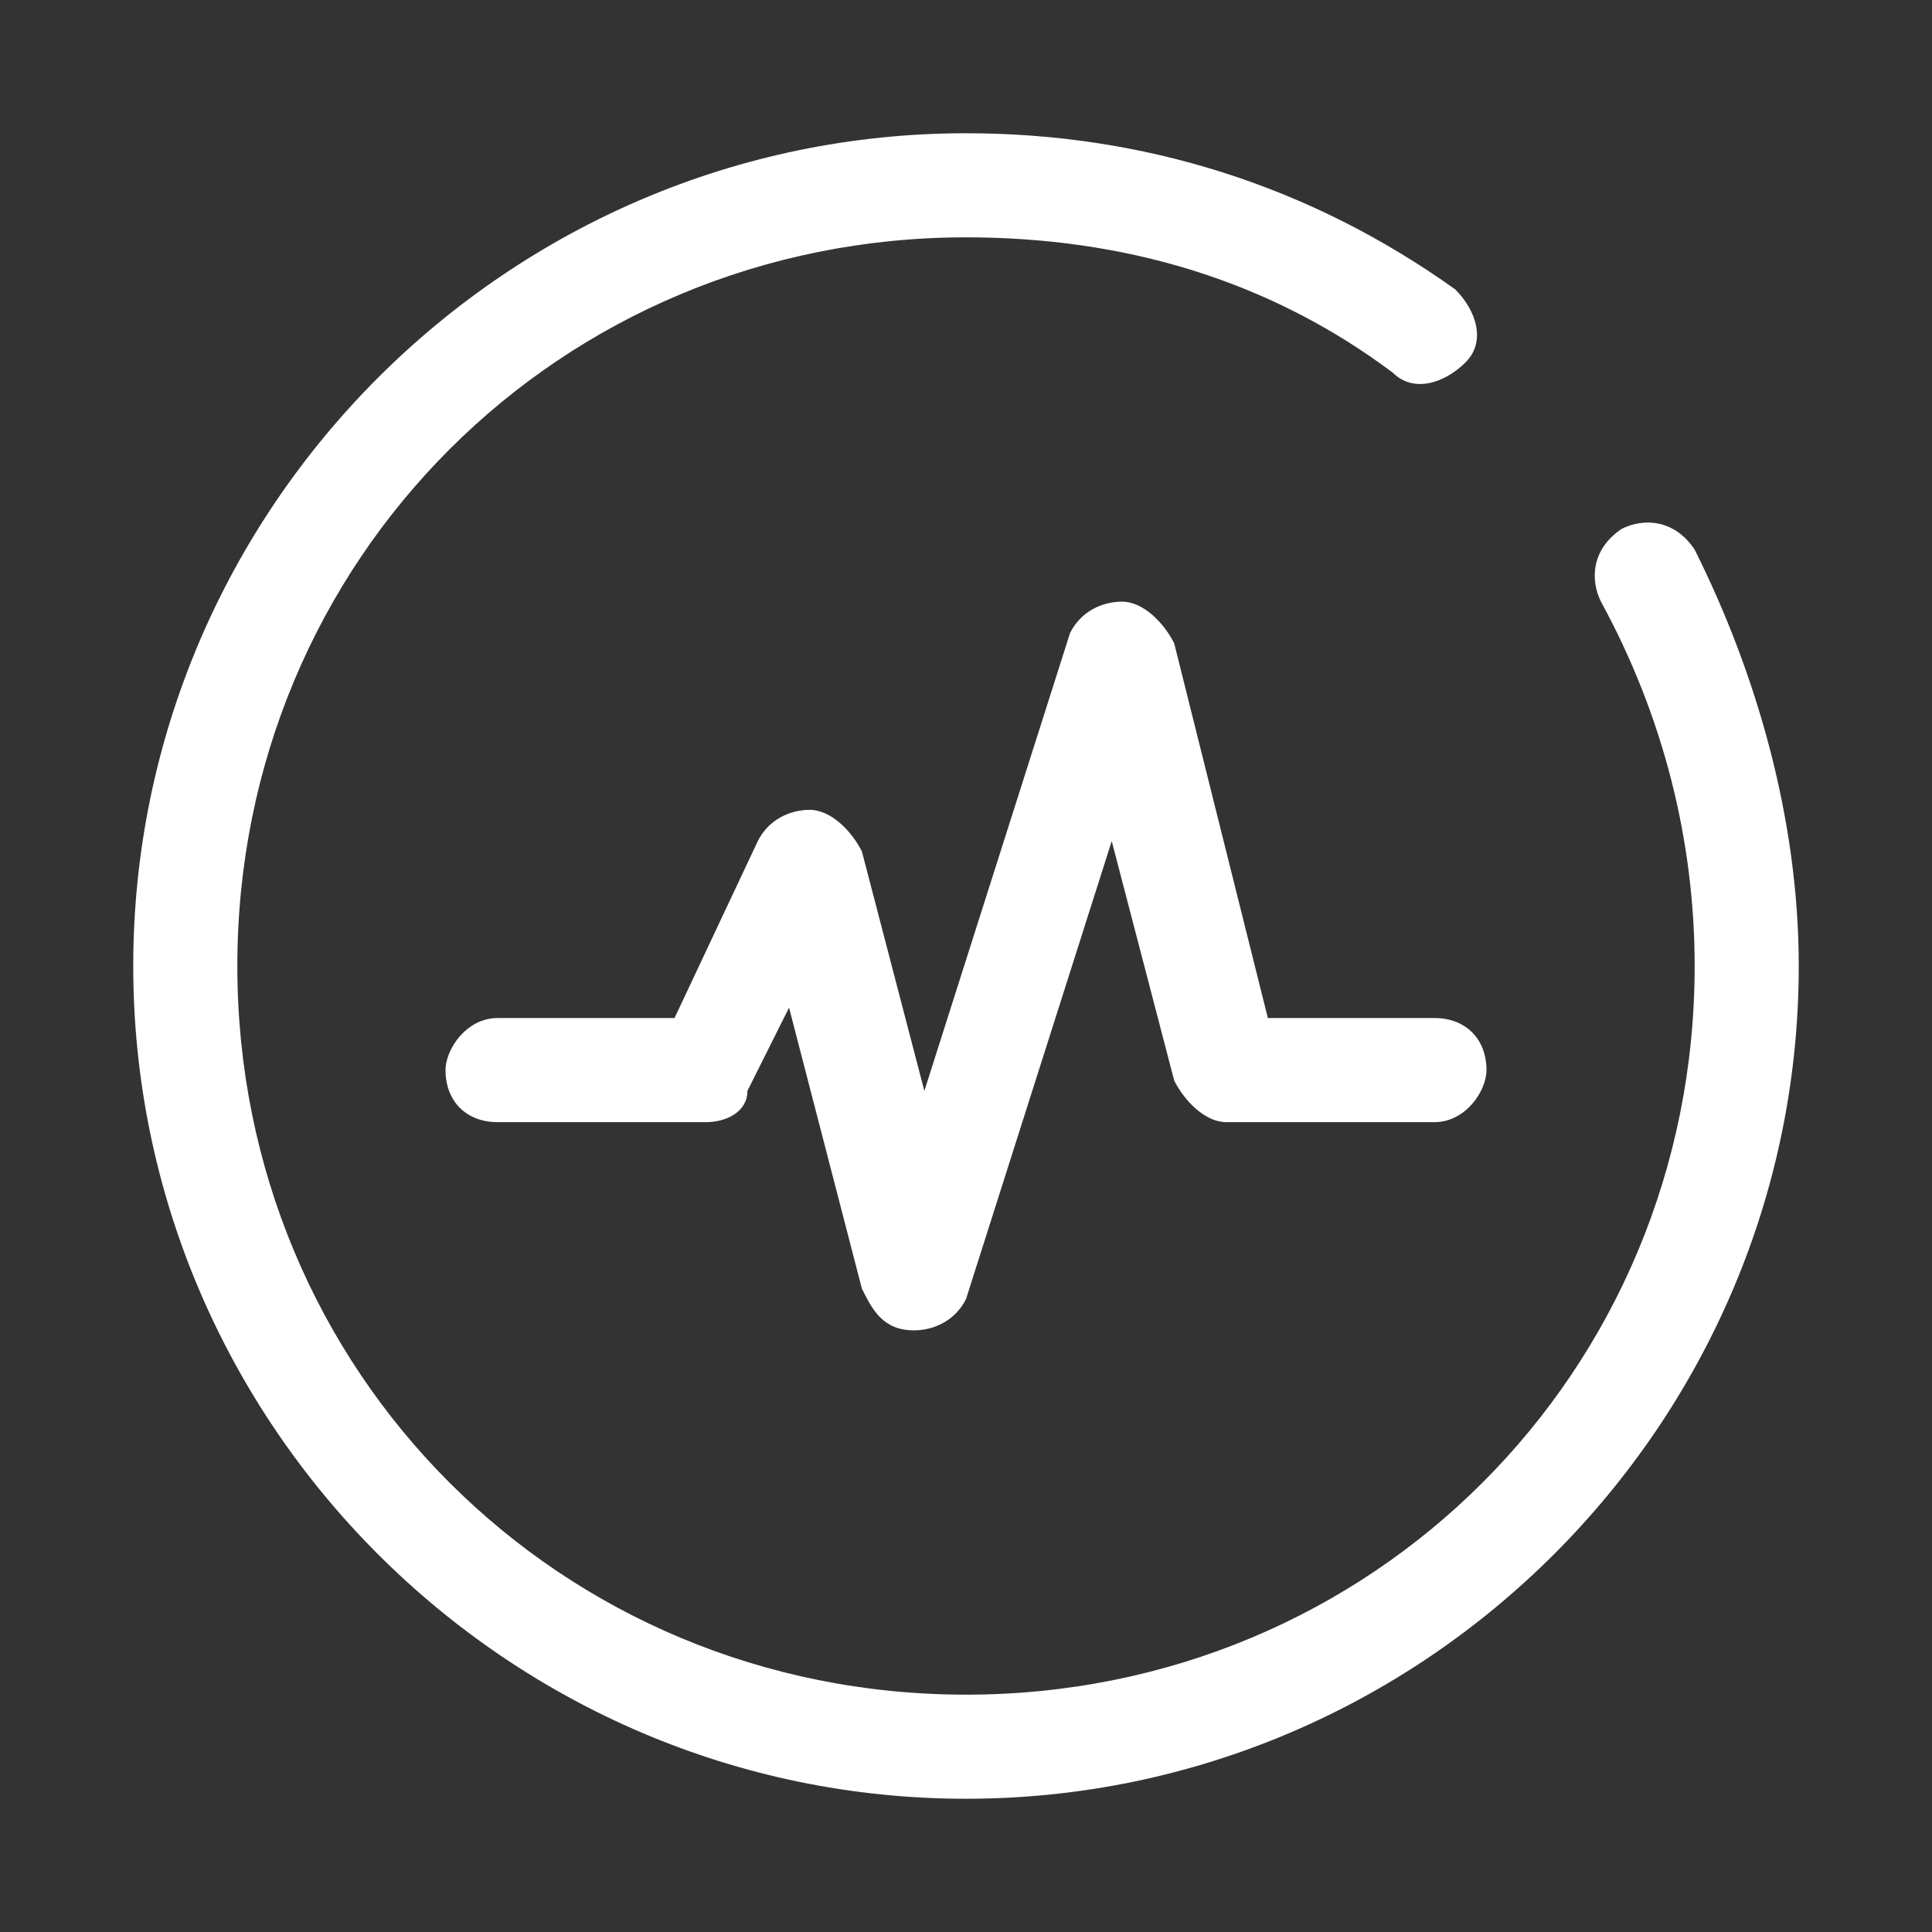
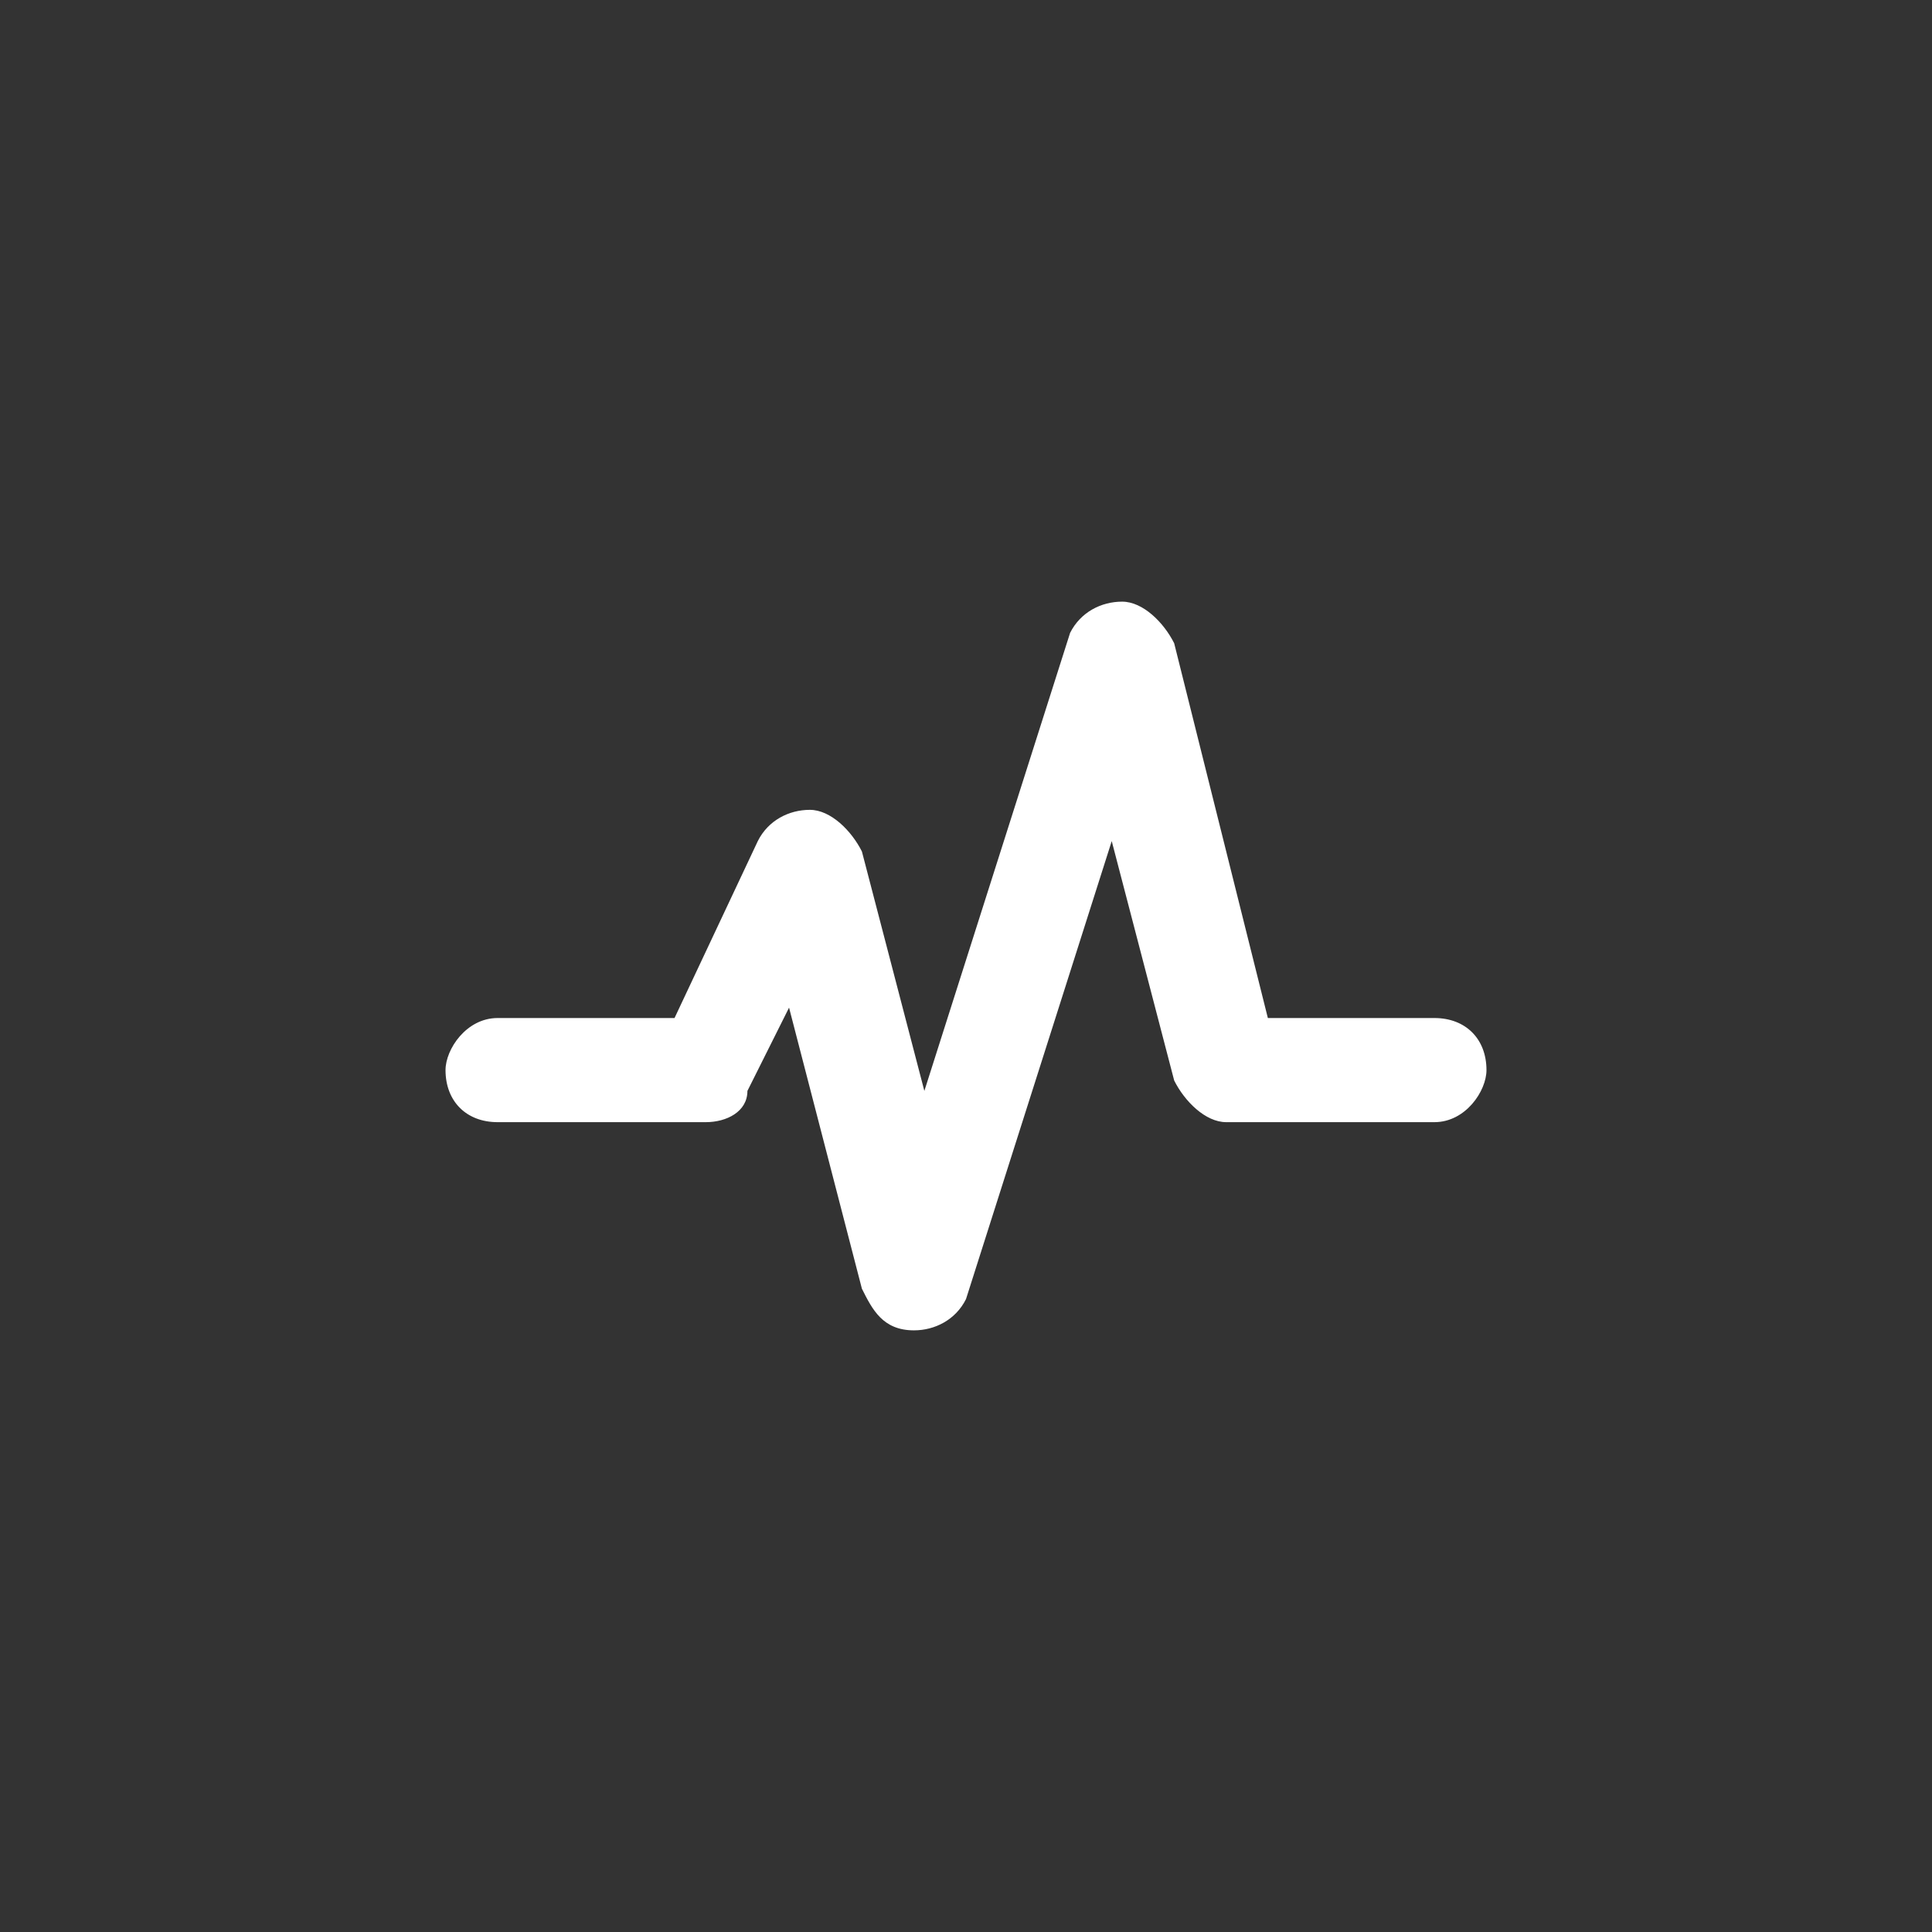
<svg xmlns="http://www.w3.org/2000/svg" width="58" height="58" viewBox="0 0 58 58" fill="none">
  <rect x="0" y="0" width="58" height="58" fill="#333333" stroke="none" />
  <path d="M43.062 30.562H38.062L35.25 19.312C34.938 18.688 34.312 18.062 33.688 18.062C33.062 18.062 32.438 18.375 32.125 19L27.75 32.75L25.875 25.562C25.562 24.938 24.938 24.312 24.312 24.312C23.688 24.312 23.062 24.625 22.75 25.25L20.25 30.562H14.938C14 30.562 13.375 31.5 13.375 32.125C13.375 33.062 14 33.688 14.938 33.688H21.188C21.812 33.688 22.438 33.375 22.438 32.75L23.688 30.25L25.875 38.688C26.188 39.312 26.5 39.938 27.438 39.938C28.062 39.938 28.688 39.625 29 39L33.375 25.25L35.25 32.438C35.562 33.062 36.188 33.688 36.812 33.688H43.062C44 33.688 44.625 32.75 44.625 32.125C44.625 31.188 44 30.562 43.062 30.562V30.562Z" fill="white" />
-   <path d="M29 54C15.25 54 4 42.75 4 29C4 15.25 15.25 4 29 4C34.312 4 39.312 5.562 43.688 8.688C44.312 9.312 44.625 10.25 44 10.875C43.375 11.5 42.438 11.812 41.812 11.188C38.062 8.375 33.688 7.125 29 7.125C16.812 7.125 7.125 16.812 7.125 29C7.125 41.188 16.812 50.875 29 50.875C41.188 50.875 50.875 41.188 50.875 29C50.875 25.25 49.938 21.5 48.062 18.062C47.75 17.438 47.75 16.5 48.688 15.875C49.312 15.562 50.25 15.562 50.875 16.5C52.75 20.25 54 24.625 54 29C54 42.75 42.75 54 29 54V54Z" fill="white" />
</svg>